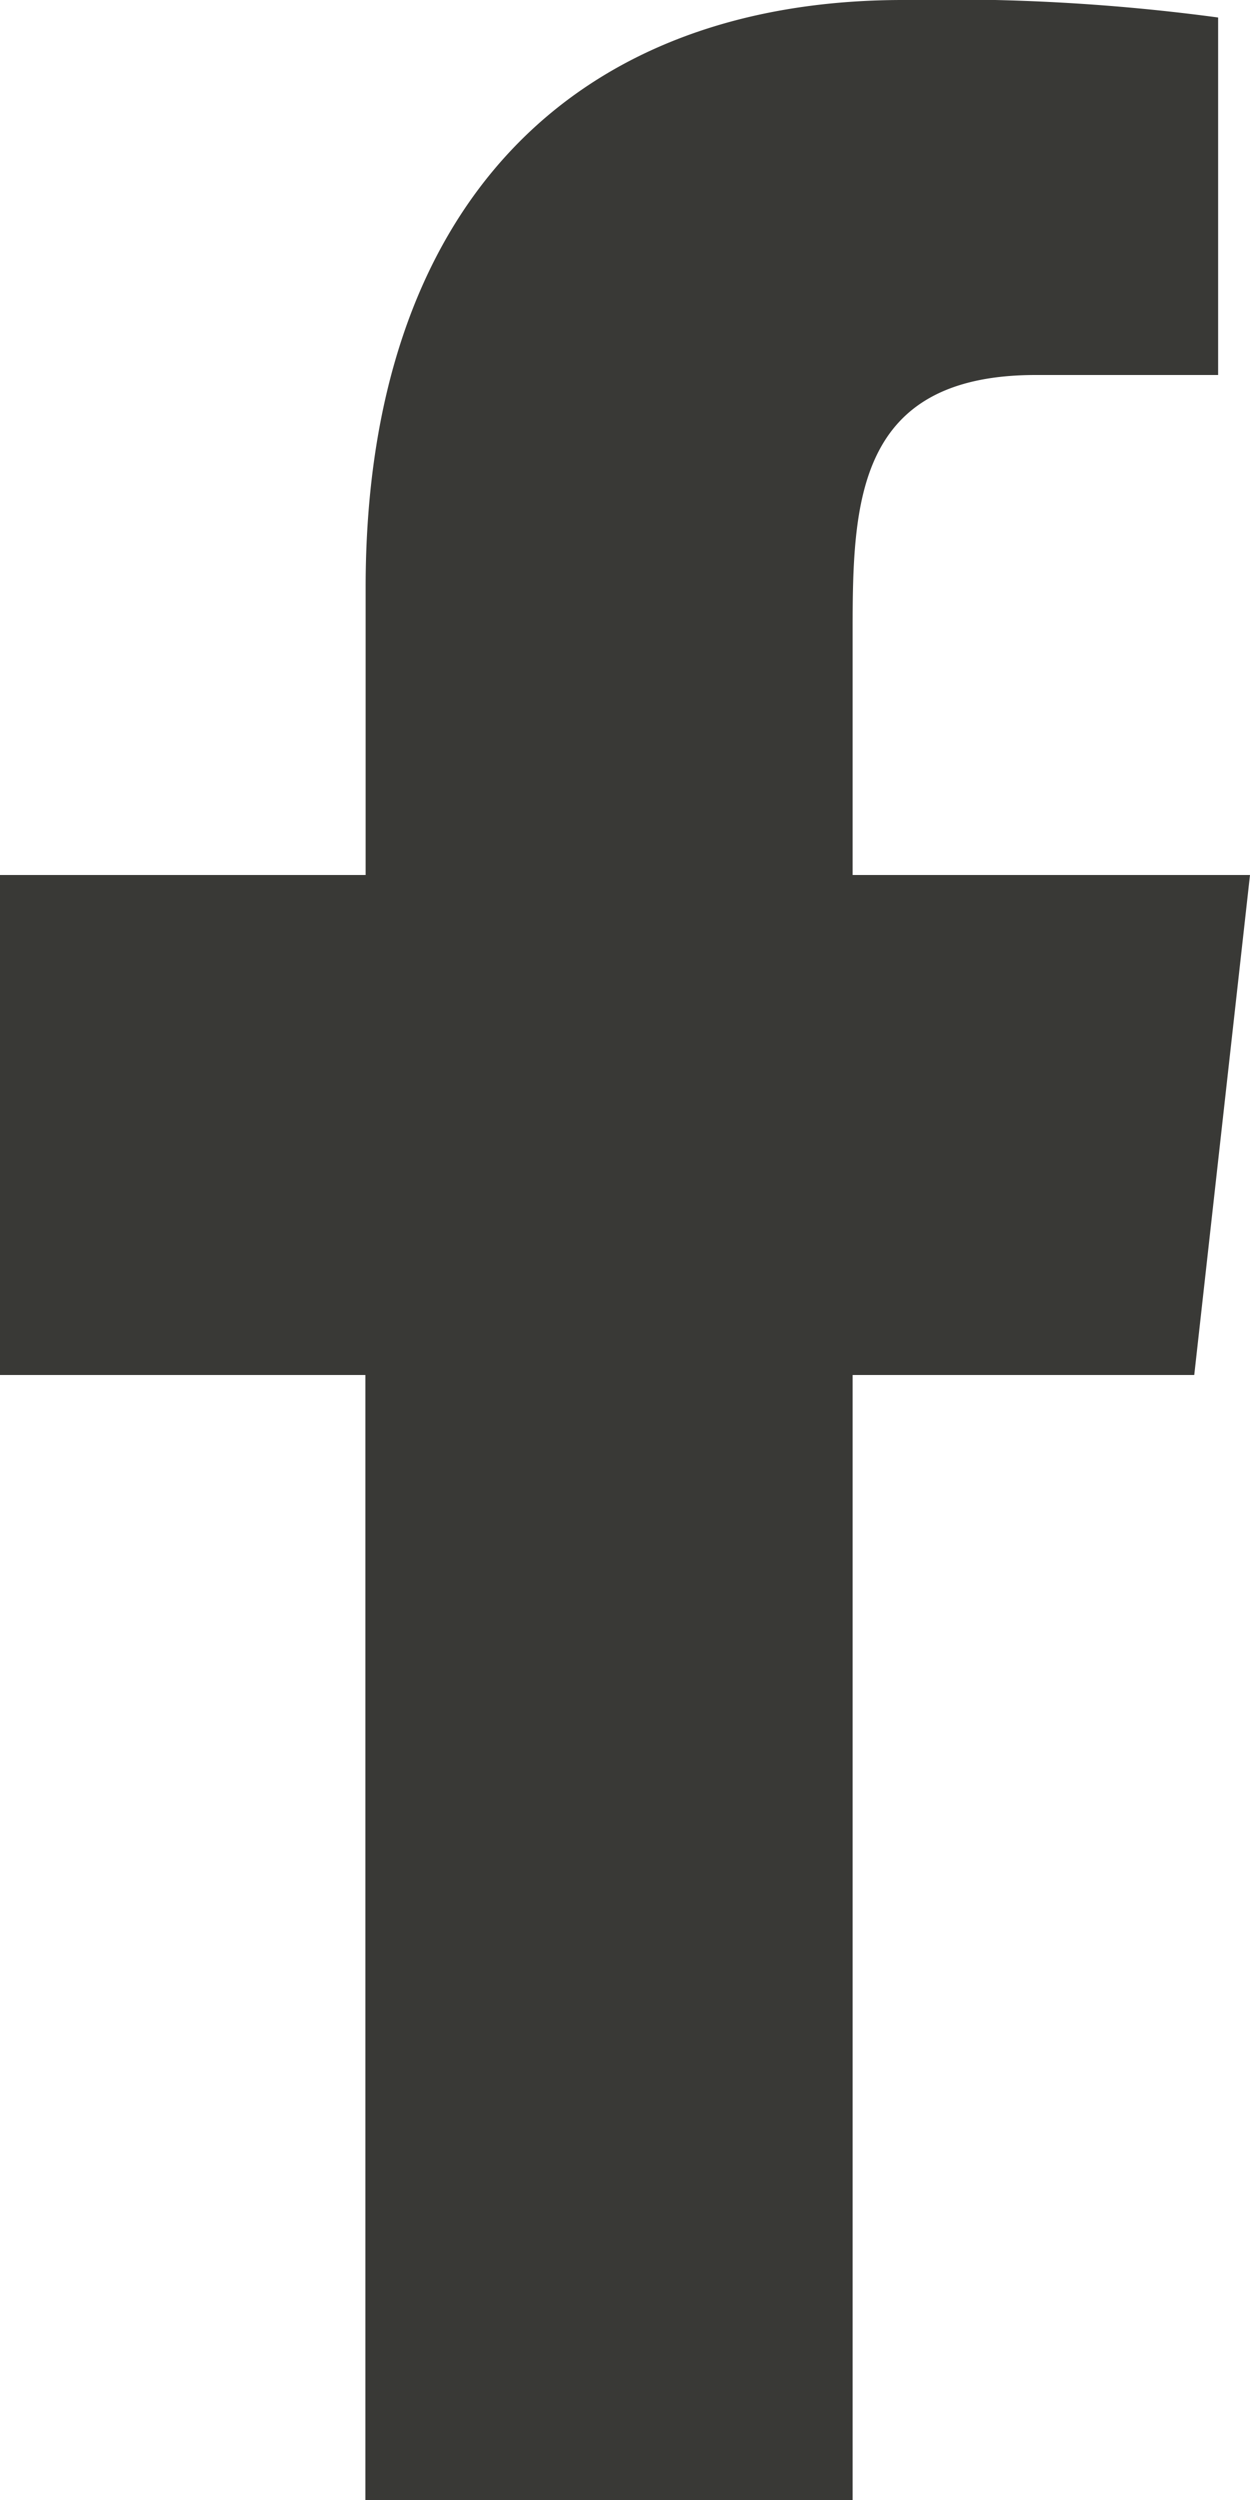
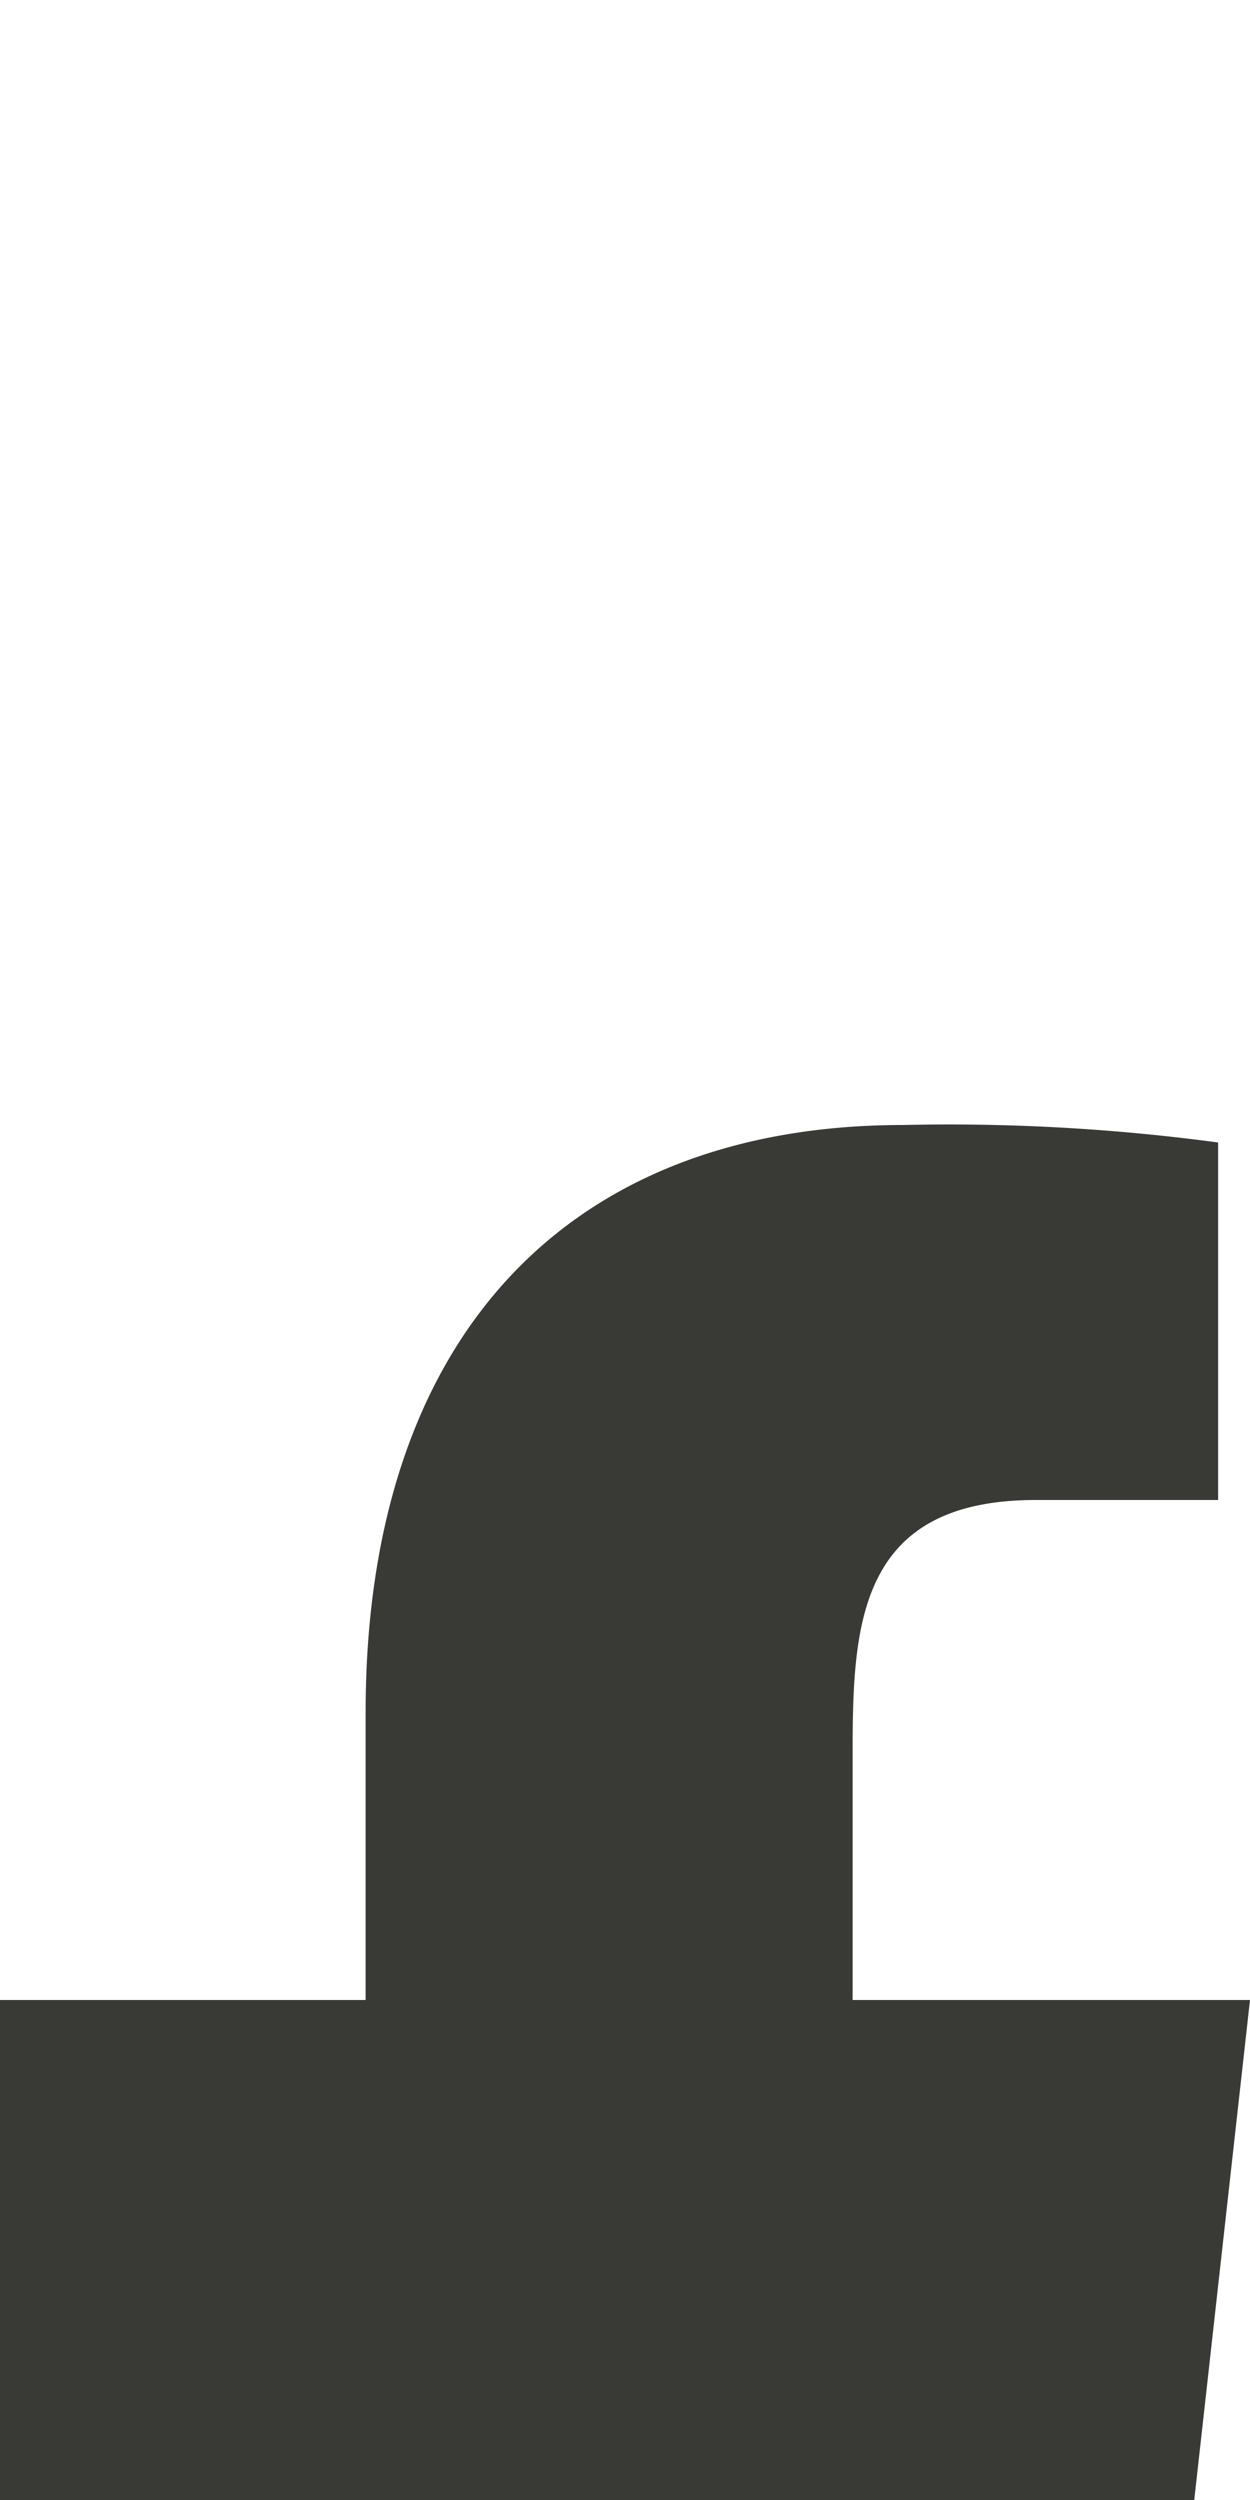
<svg xmlns="http://www.w3.org/2000/svg" id="facebook-_176_" data-name="facebook-[#176]" width="10" height="20" viewBox="0 0 10 20">
  <g id="Page-1">
    <g id="Dribbble-Dark-Preview" transform="translate(-385 -7399)">
      <g id="icons" transform="translate(56 160)">
-         <path id="facebook-_176_2" data-name="facebook-[#176]" d="M335.821,7259v-9h2.733l.446-4h-3.179v-1.948c0-1.03.027-2.052,1.466-2.052h1.458v-2.86a16.137,16.137,0,0,0-2.52-.14c-2.645,0-4.3,1.657-4.3,4.7v2.3H329v4h2.923v9Z" fill="#393936" fill-rule="evenodd" />
+         <path id="facebook-_176_2" data-name="facebook-[#176]" d="M335.821,7259h2.733l.446-4h-3.179v-1.948c0-1.03.027-2.052,1.466-2.052h1.458v-2.86a16.137,16.137,0,0,0-2.52-.14c-2.645,0-4.3,1.657-4.3,4.7v2.3H329v4h2.923v9Z" fill="#393936" fill-rule="evenodd" />
      </g>
    </g>
  </g>
</svg>